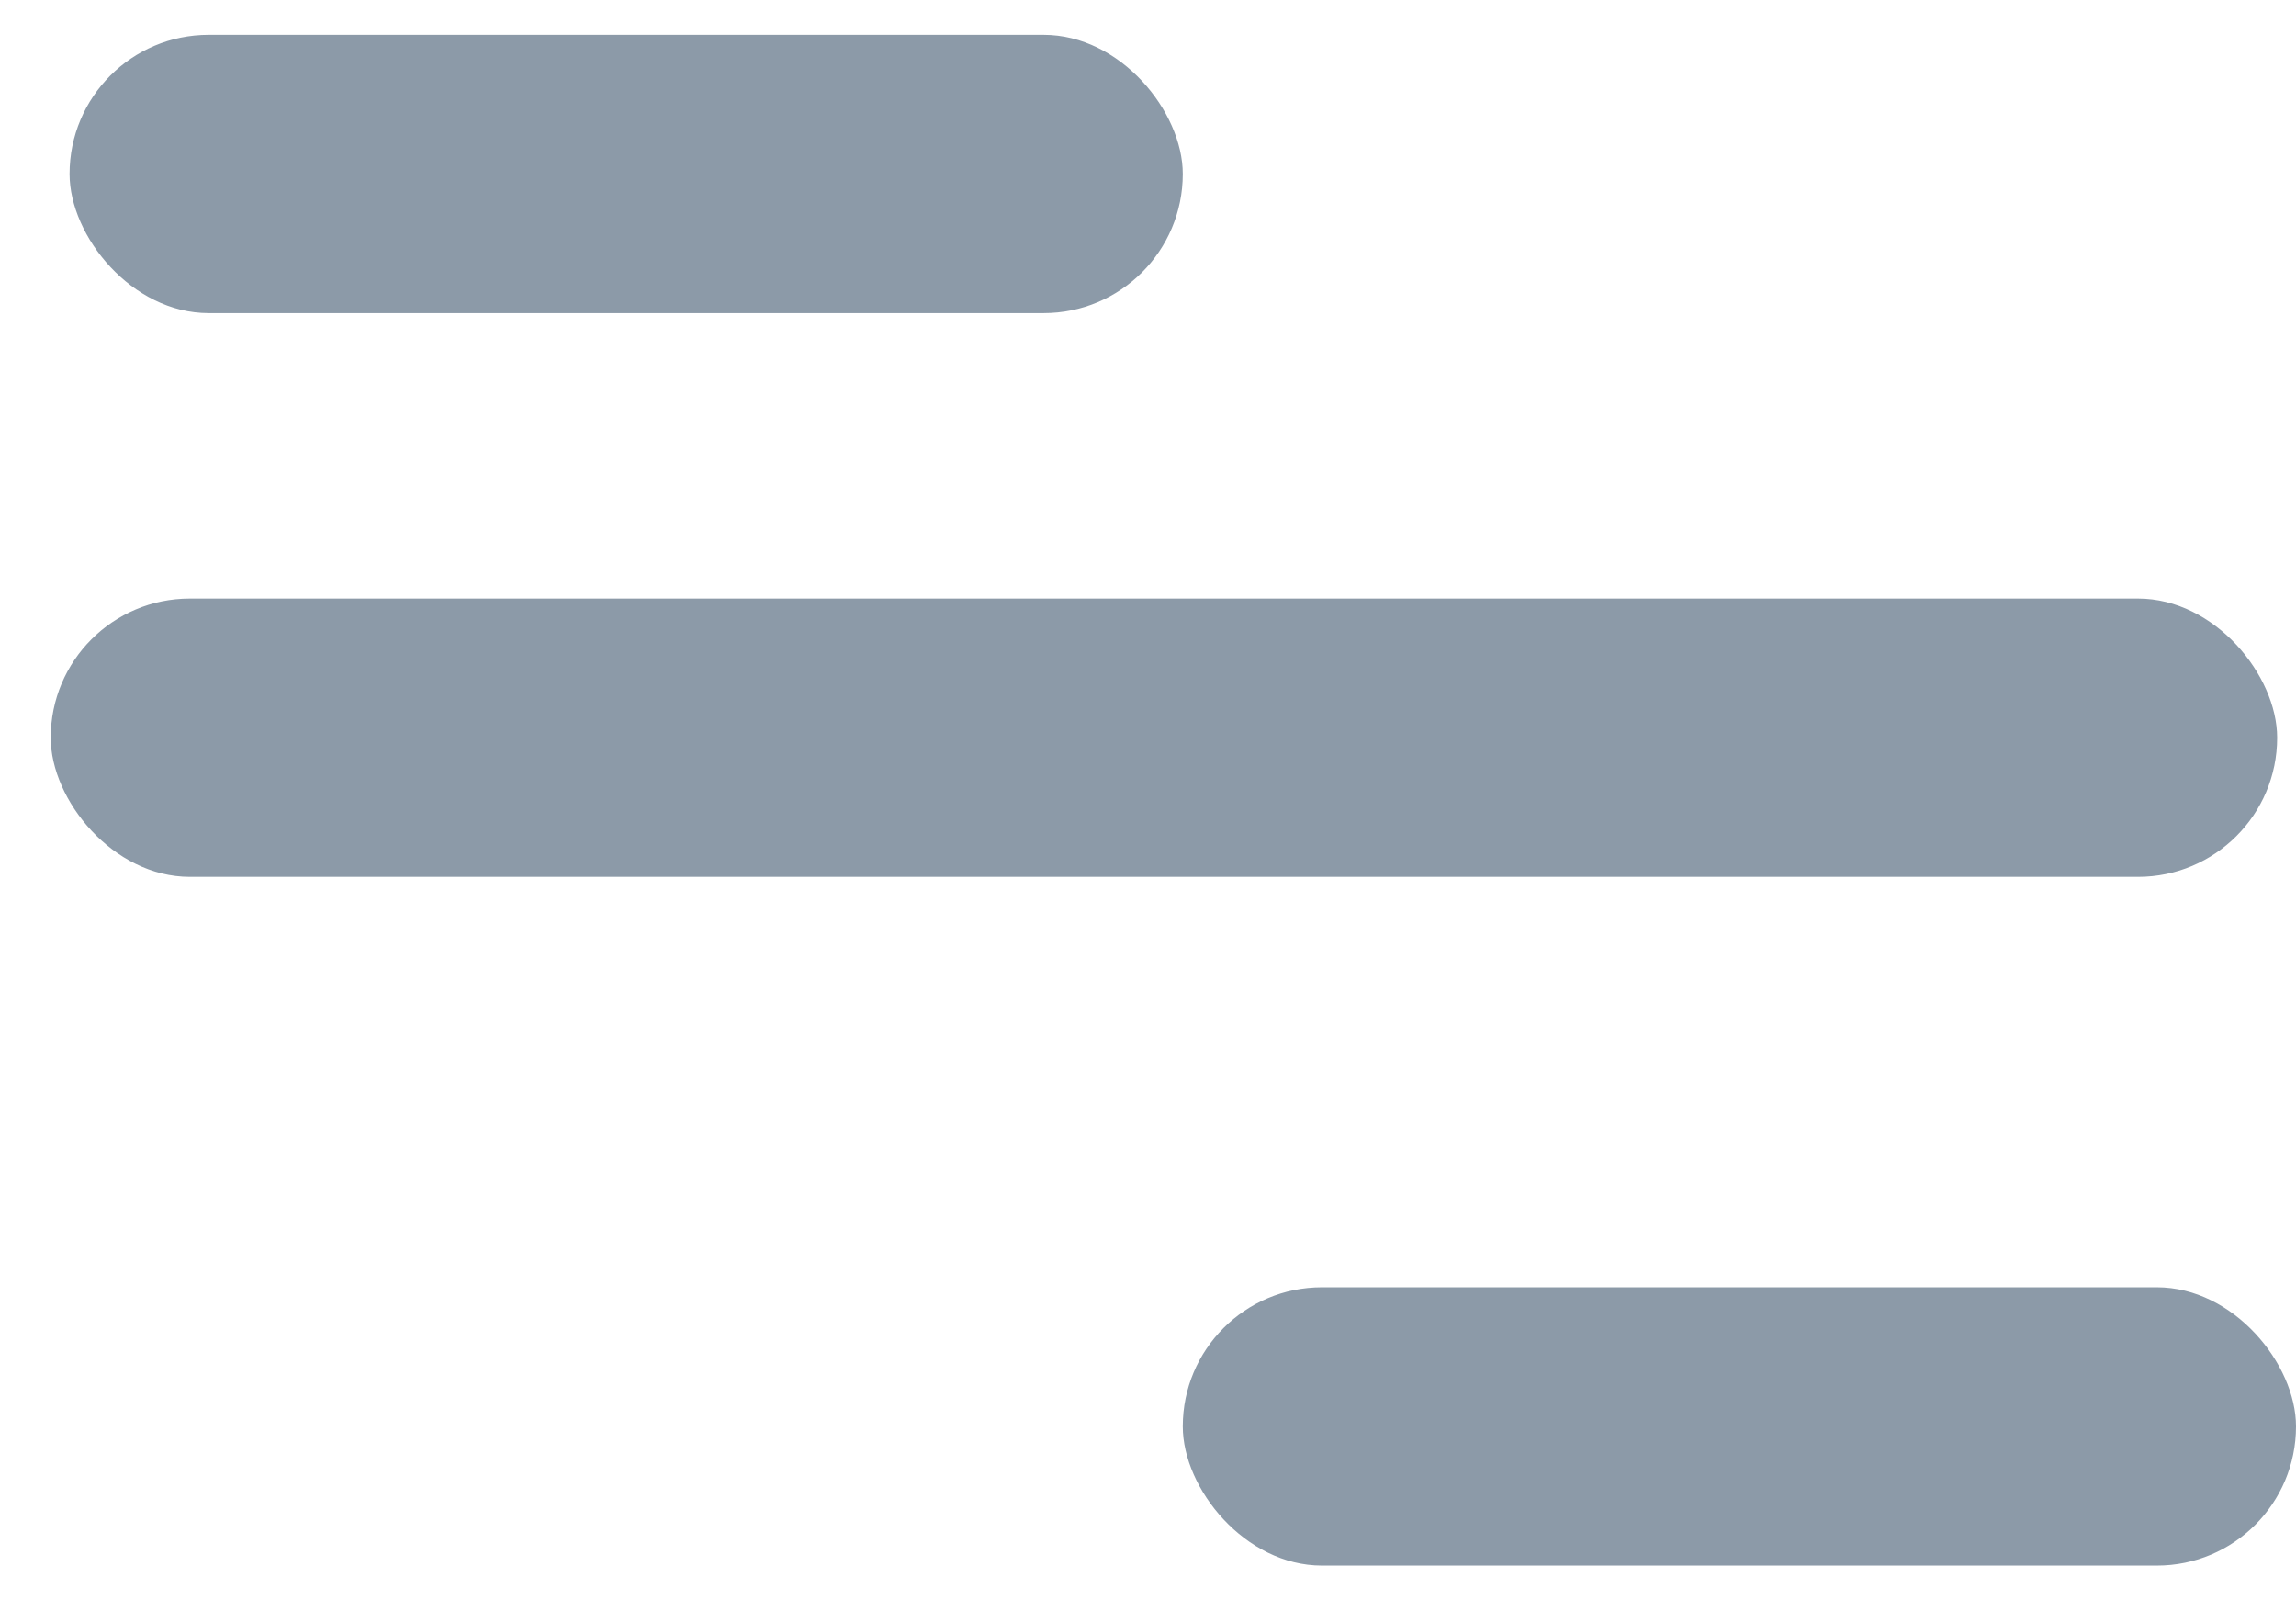
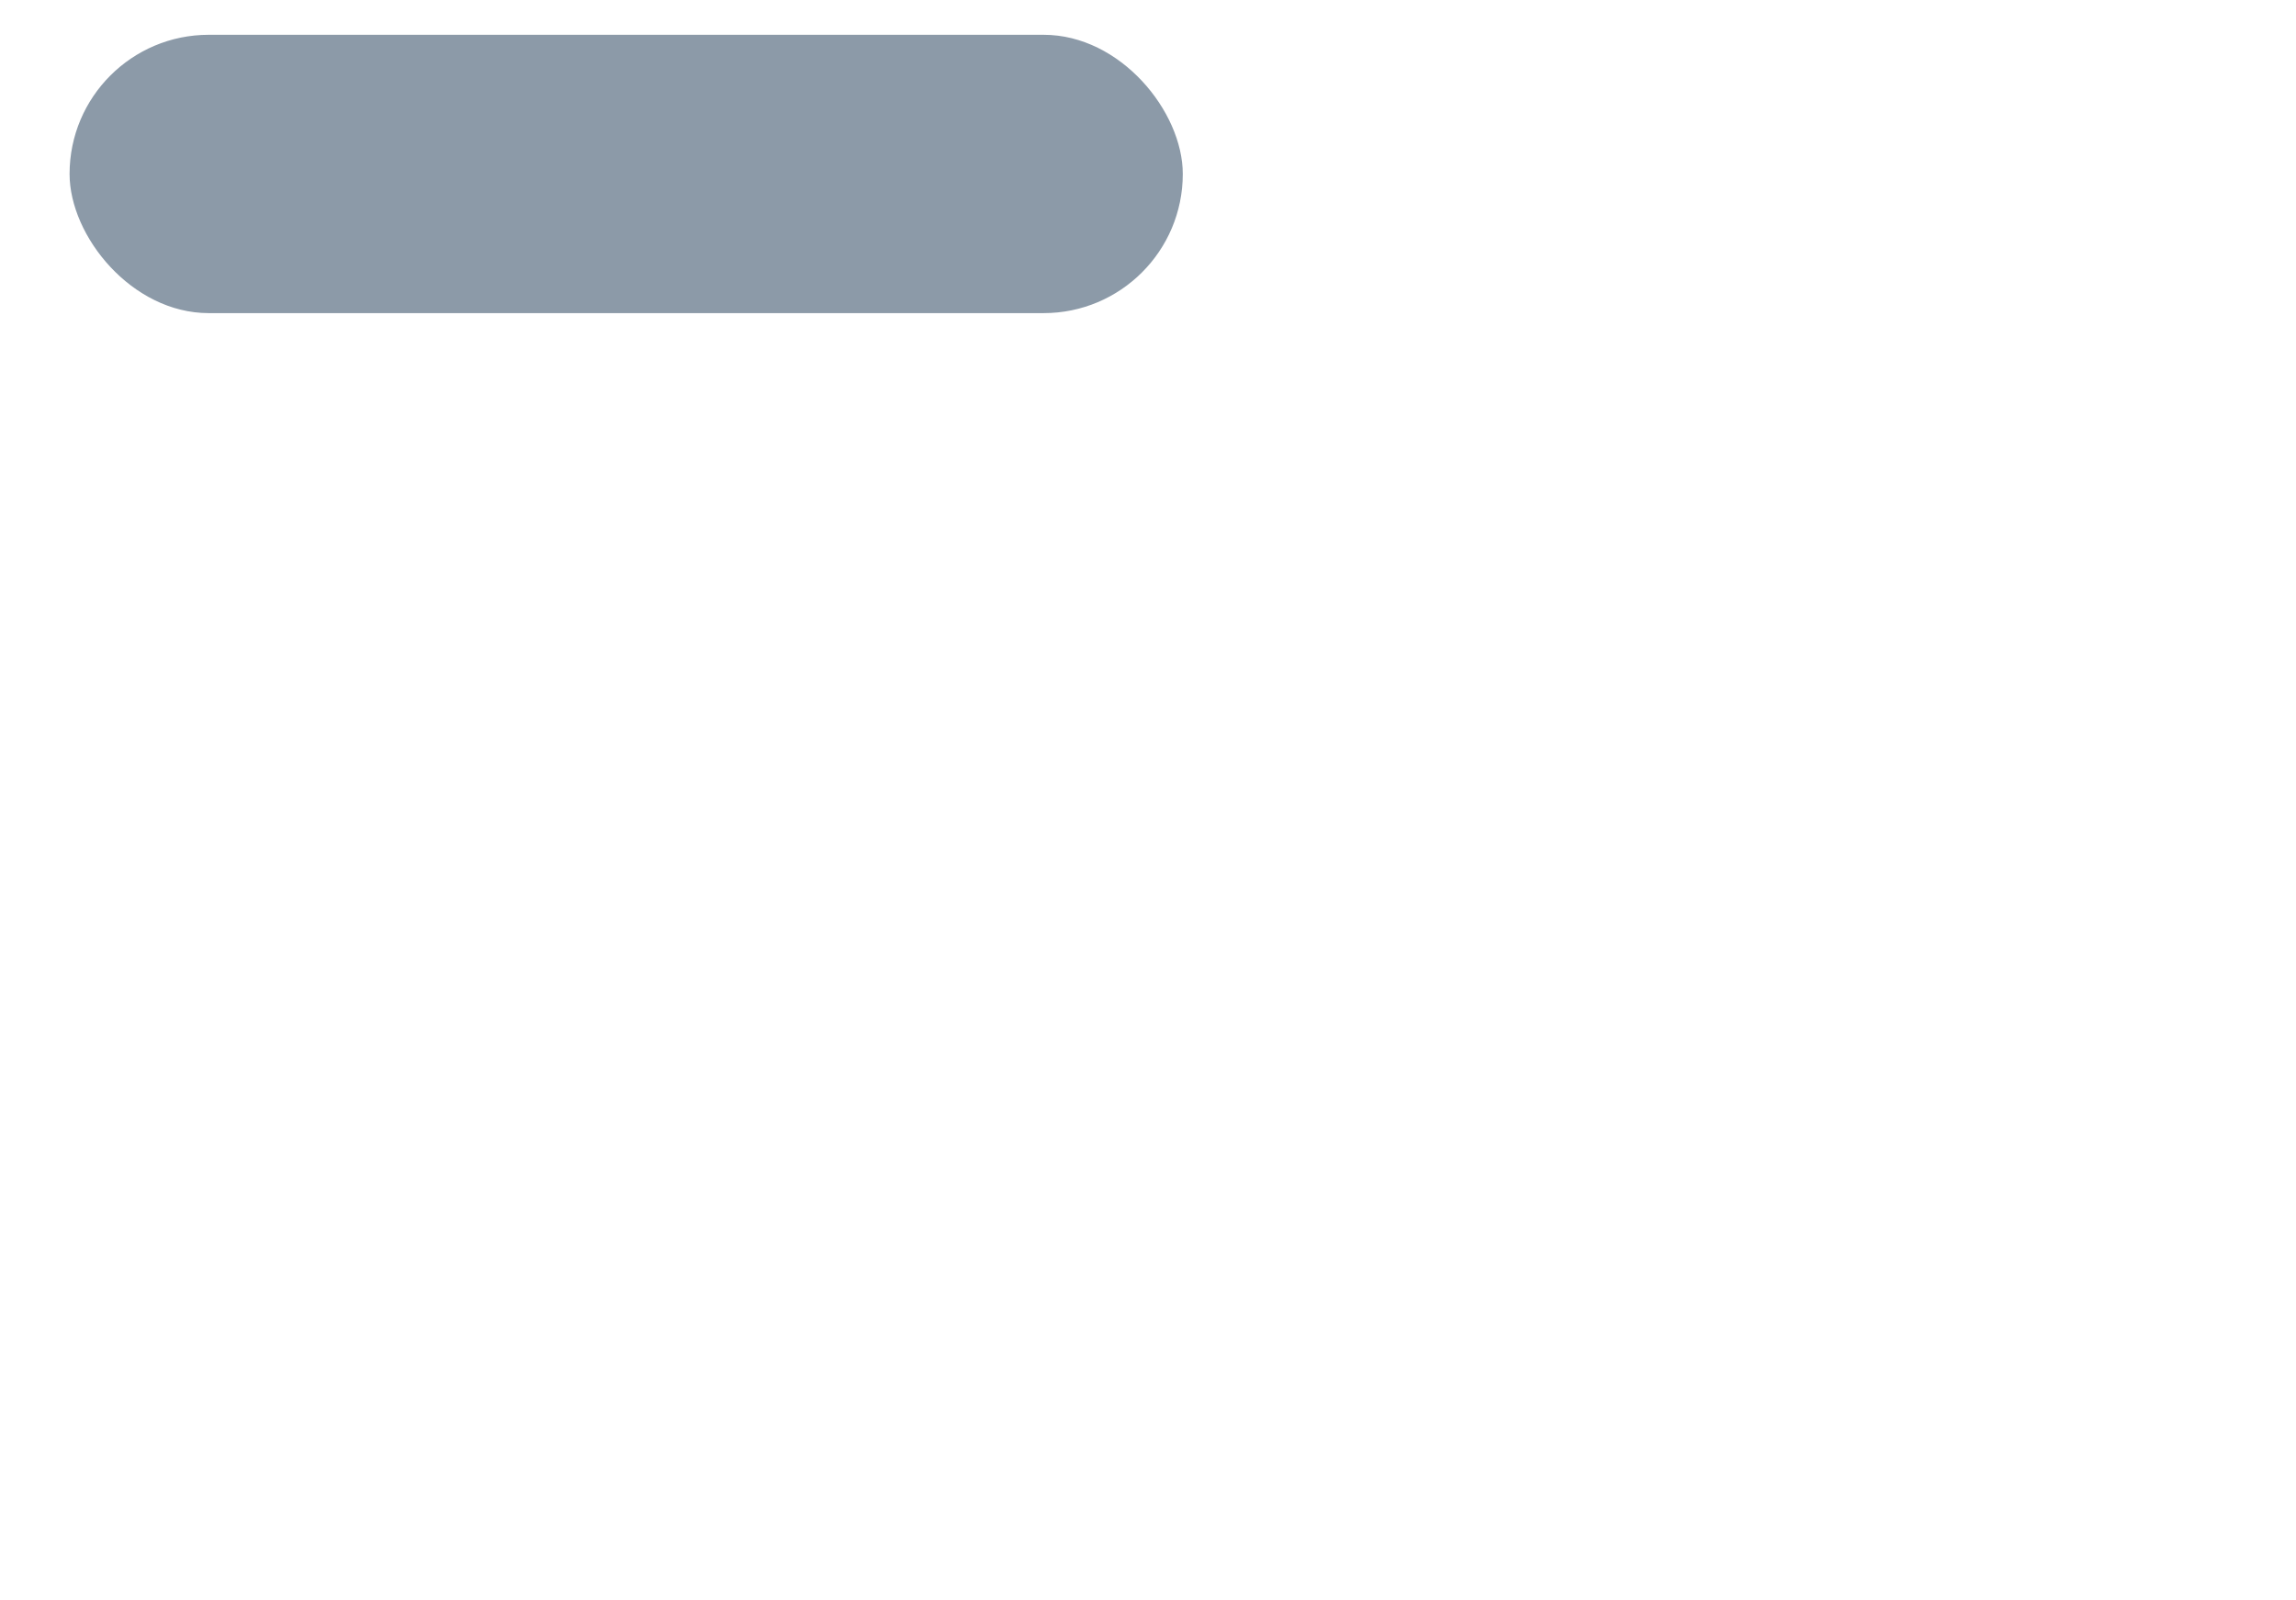
<svg xmlns="http://www.w3.org/2000/svg" width="33" height="23" viewBox="0 0 33 23" fill="none">
-   <rect x="17" y="18.5" width="16" height="4" rx="2" fill="#8C9AA8" />
-   <rect x="0.729" y="8.602" width="32" height="4" rx="2" fill="#8C9AA8" />
  <rect x="1" y="0.5" width="16" height="4" rx="2" fill="#8C9AA8" />
</svg>